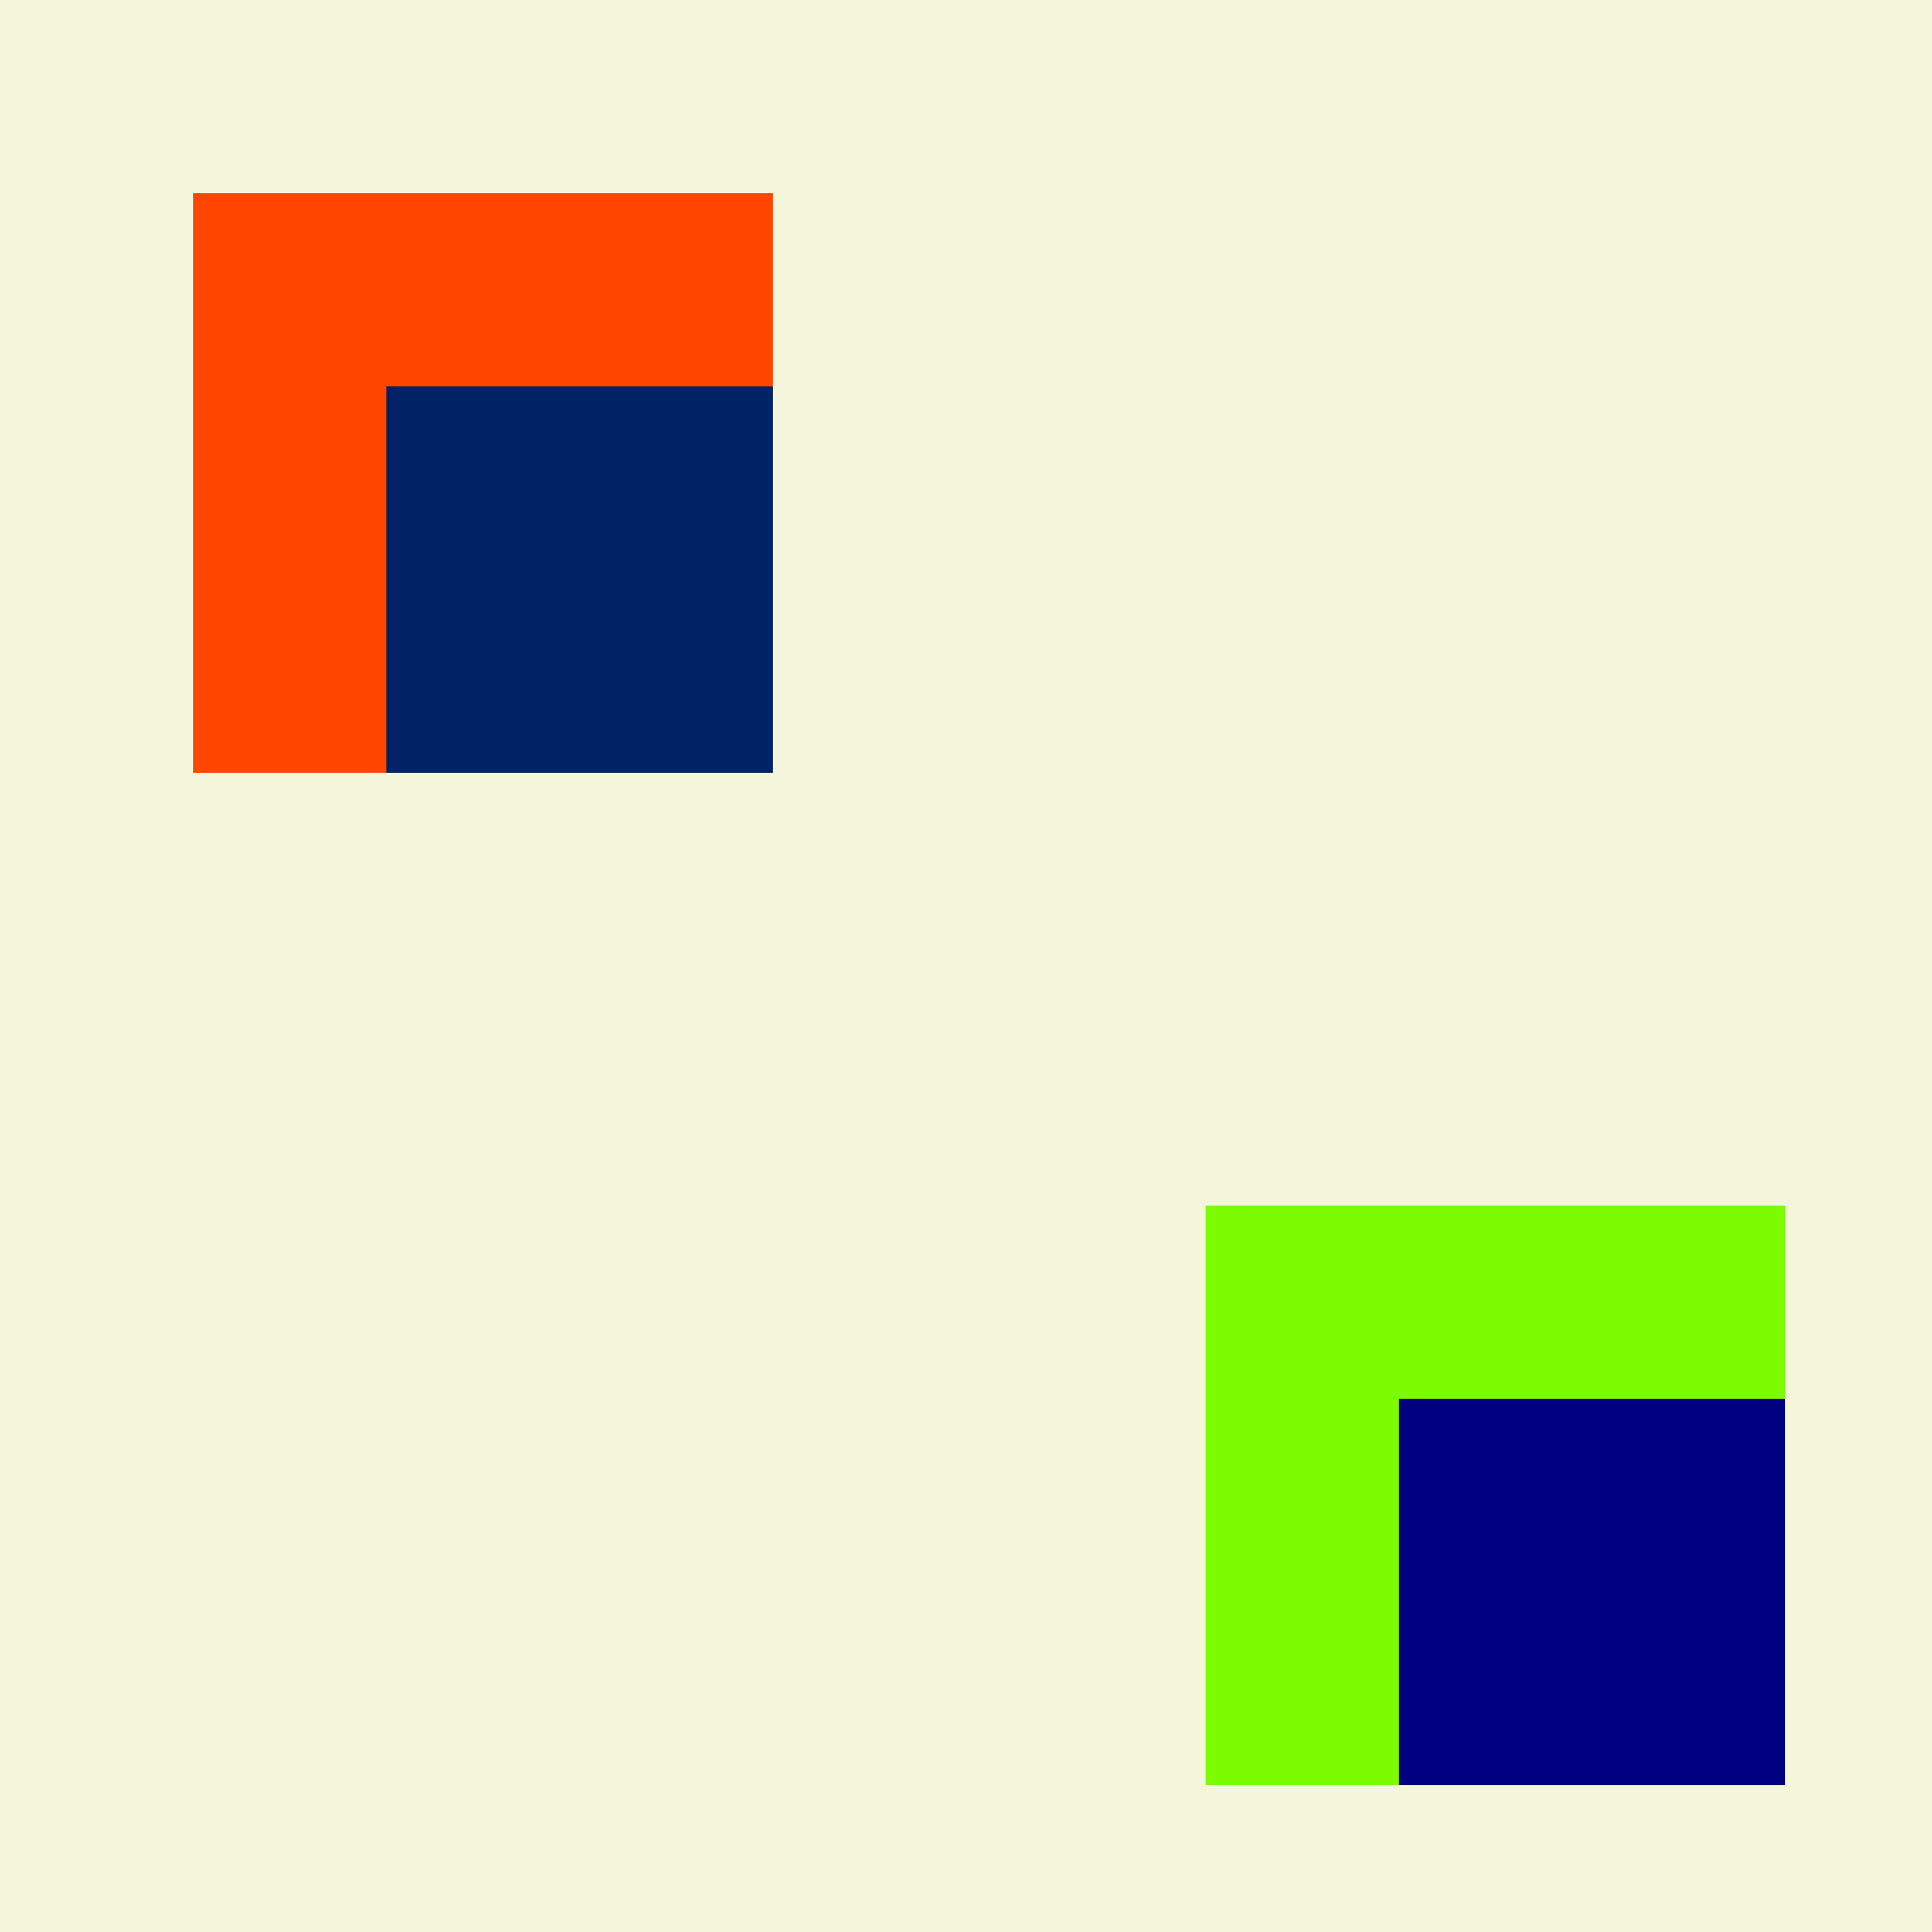
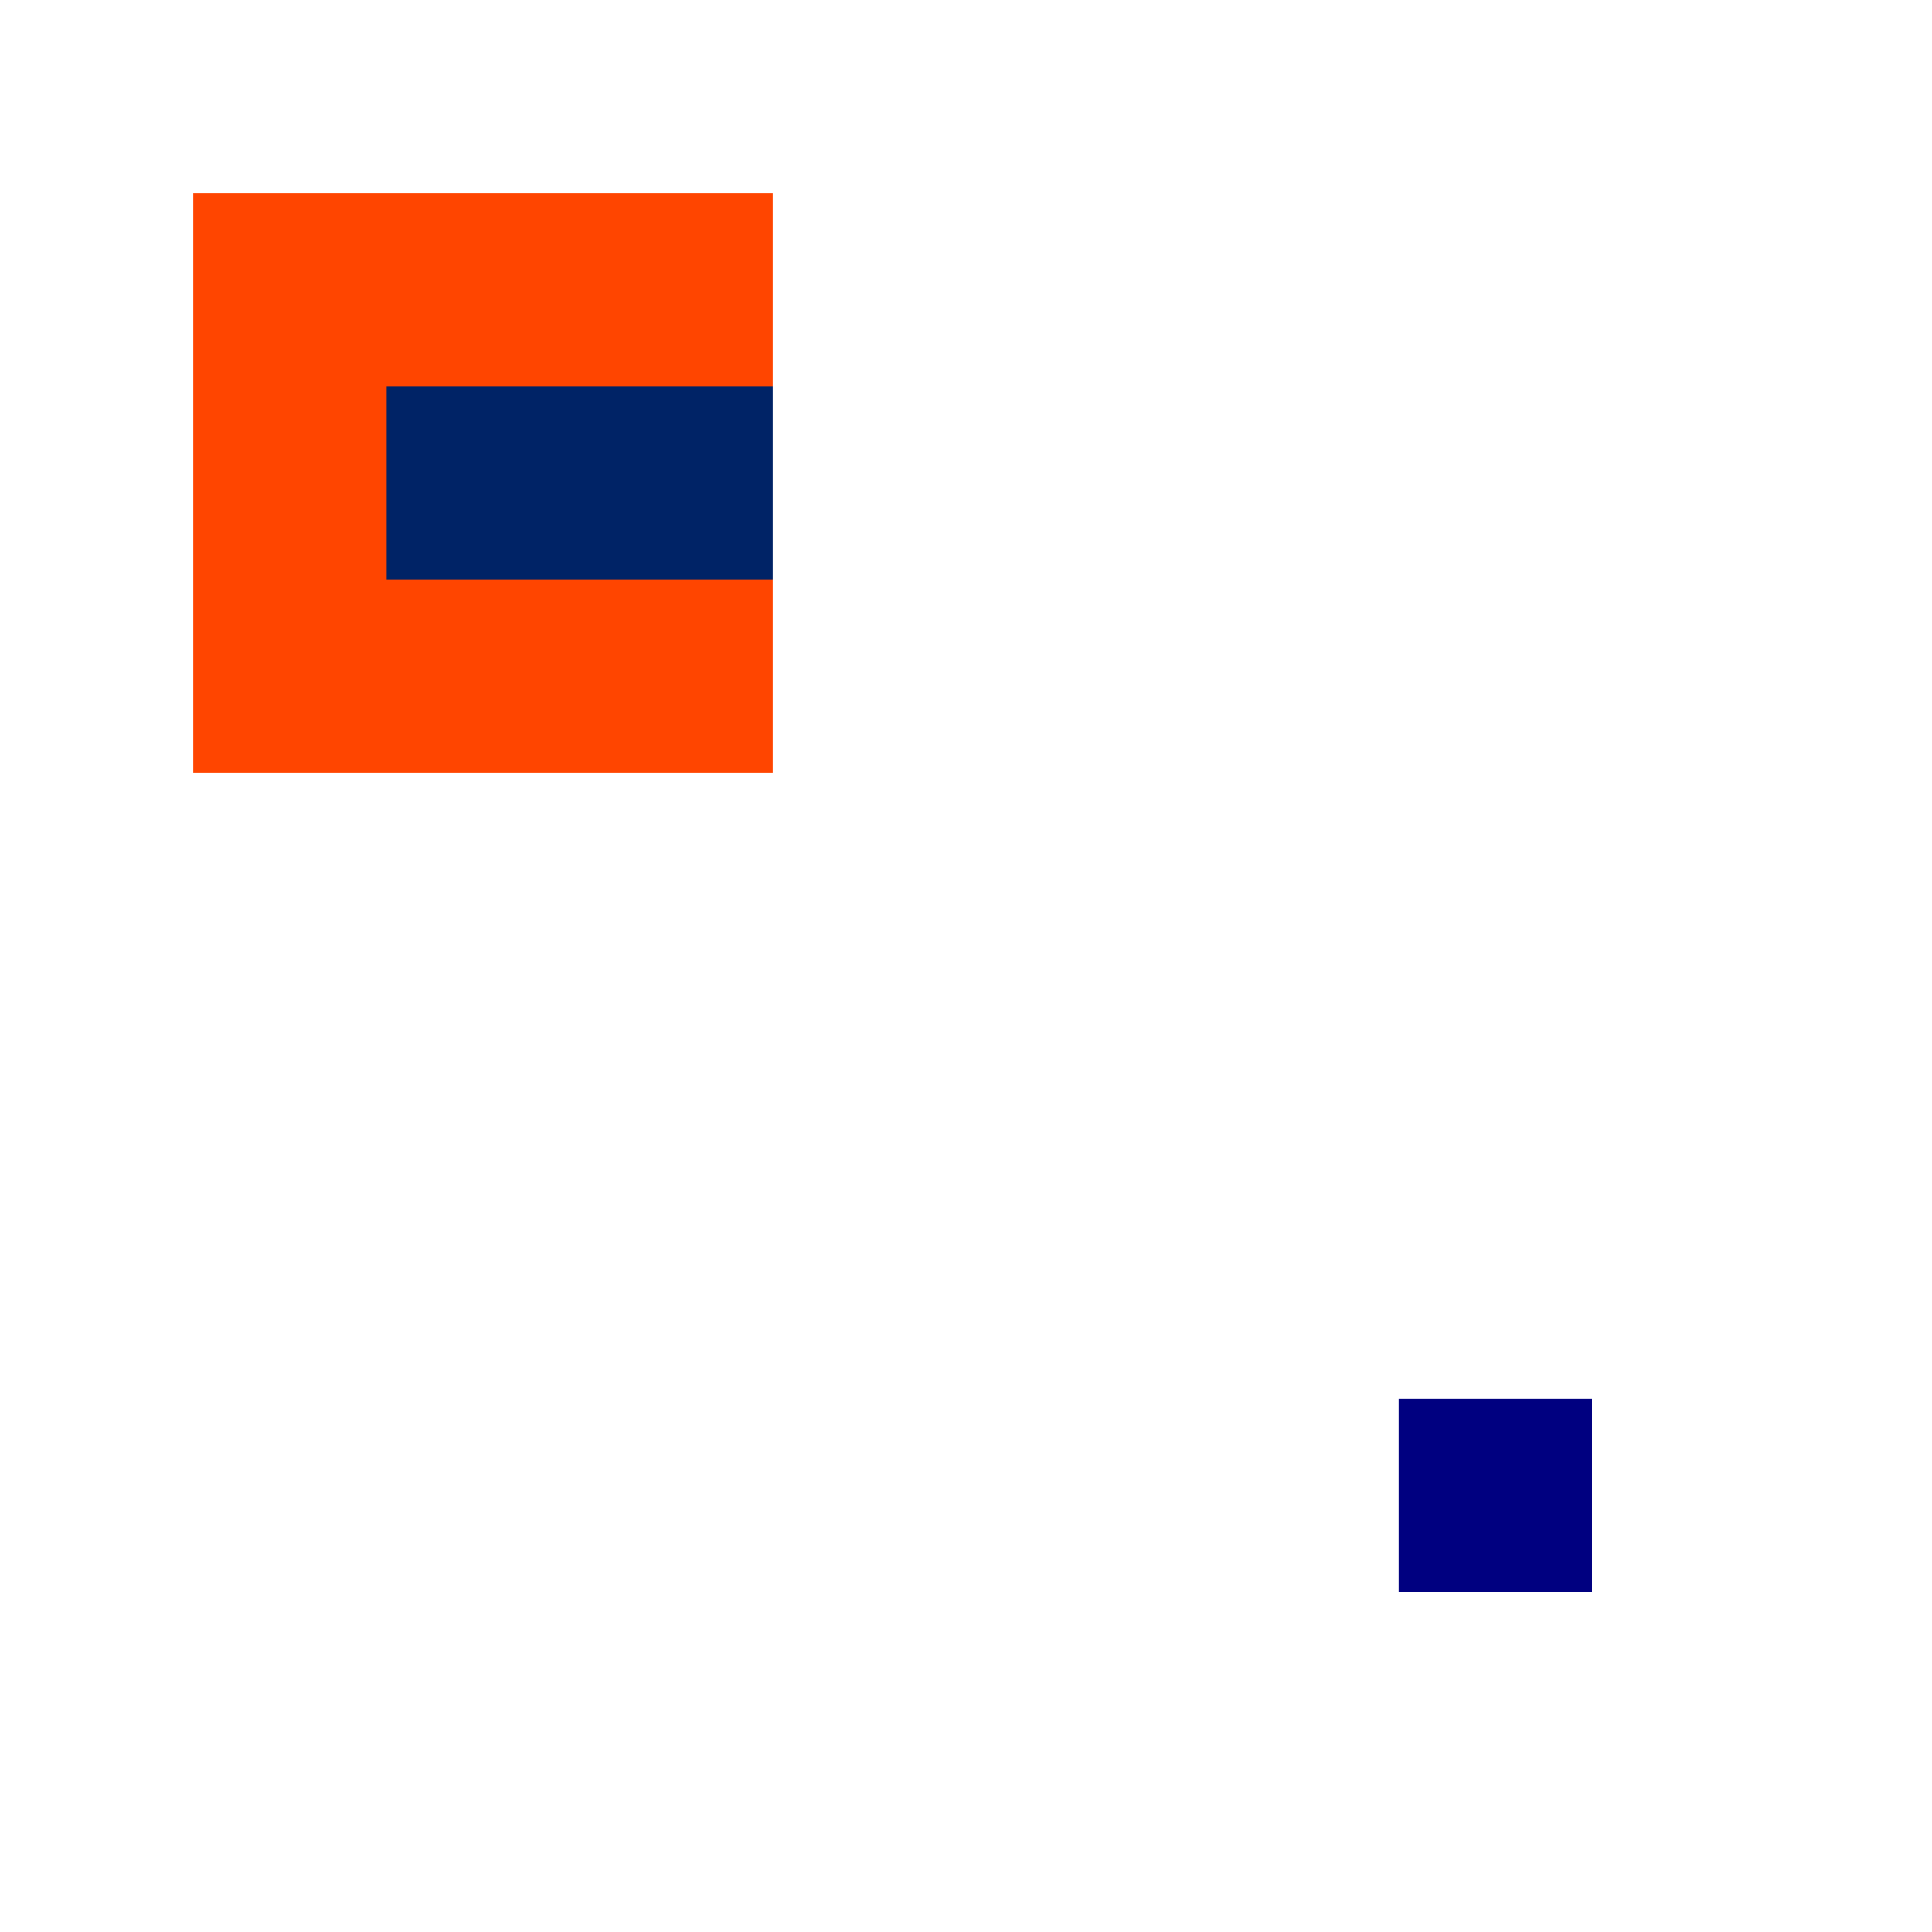
<svg xmlns="http://www.w3.org/2000/svg" width="500" height="500">
  <defs />
  <g>
-     <rect fill="#F5F5DC" stroke="none" x="0" y="0" width="512" height="512" />
    <rect fill="#FF4500" stroke="none" x="50" y="50" width="150" height="150" />
    <rect fill="#002366" stroke="none" x="100" y="100" width="50" height="50" />
    <rect fill="#002366" stroke="none" x="150" y="100" width="50" height="50" />
-     <rect fill="#002366" stroke="none" x="100" y="150" width="100" height="50" />
-     <rect fill="#7CFC00" stroke="none" x="312" y="312" width="150" height="150" />
    <rect fill="#000080" stroke="none" x="362" y="362" width="50" height="50" />
-     <rect fill="#000080" stroke="none" x="412" y="362" width="50" height="50" />
-     <rect fill="#000080" stroke="none" x="362" y="412" width="100" height="50" />
  </g>
</svg>